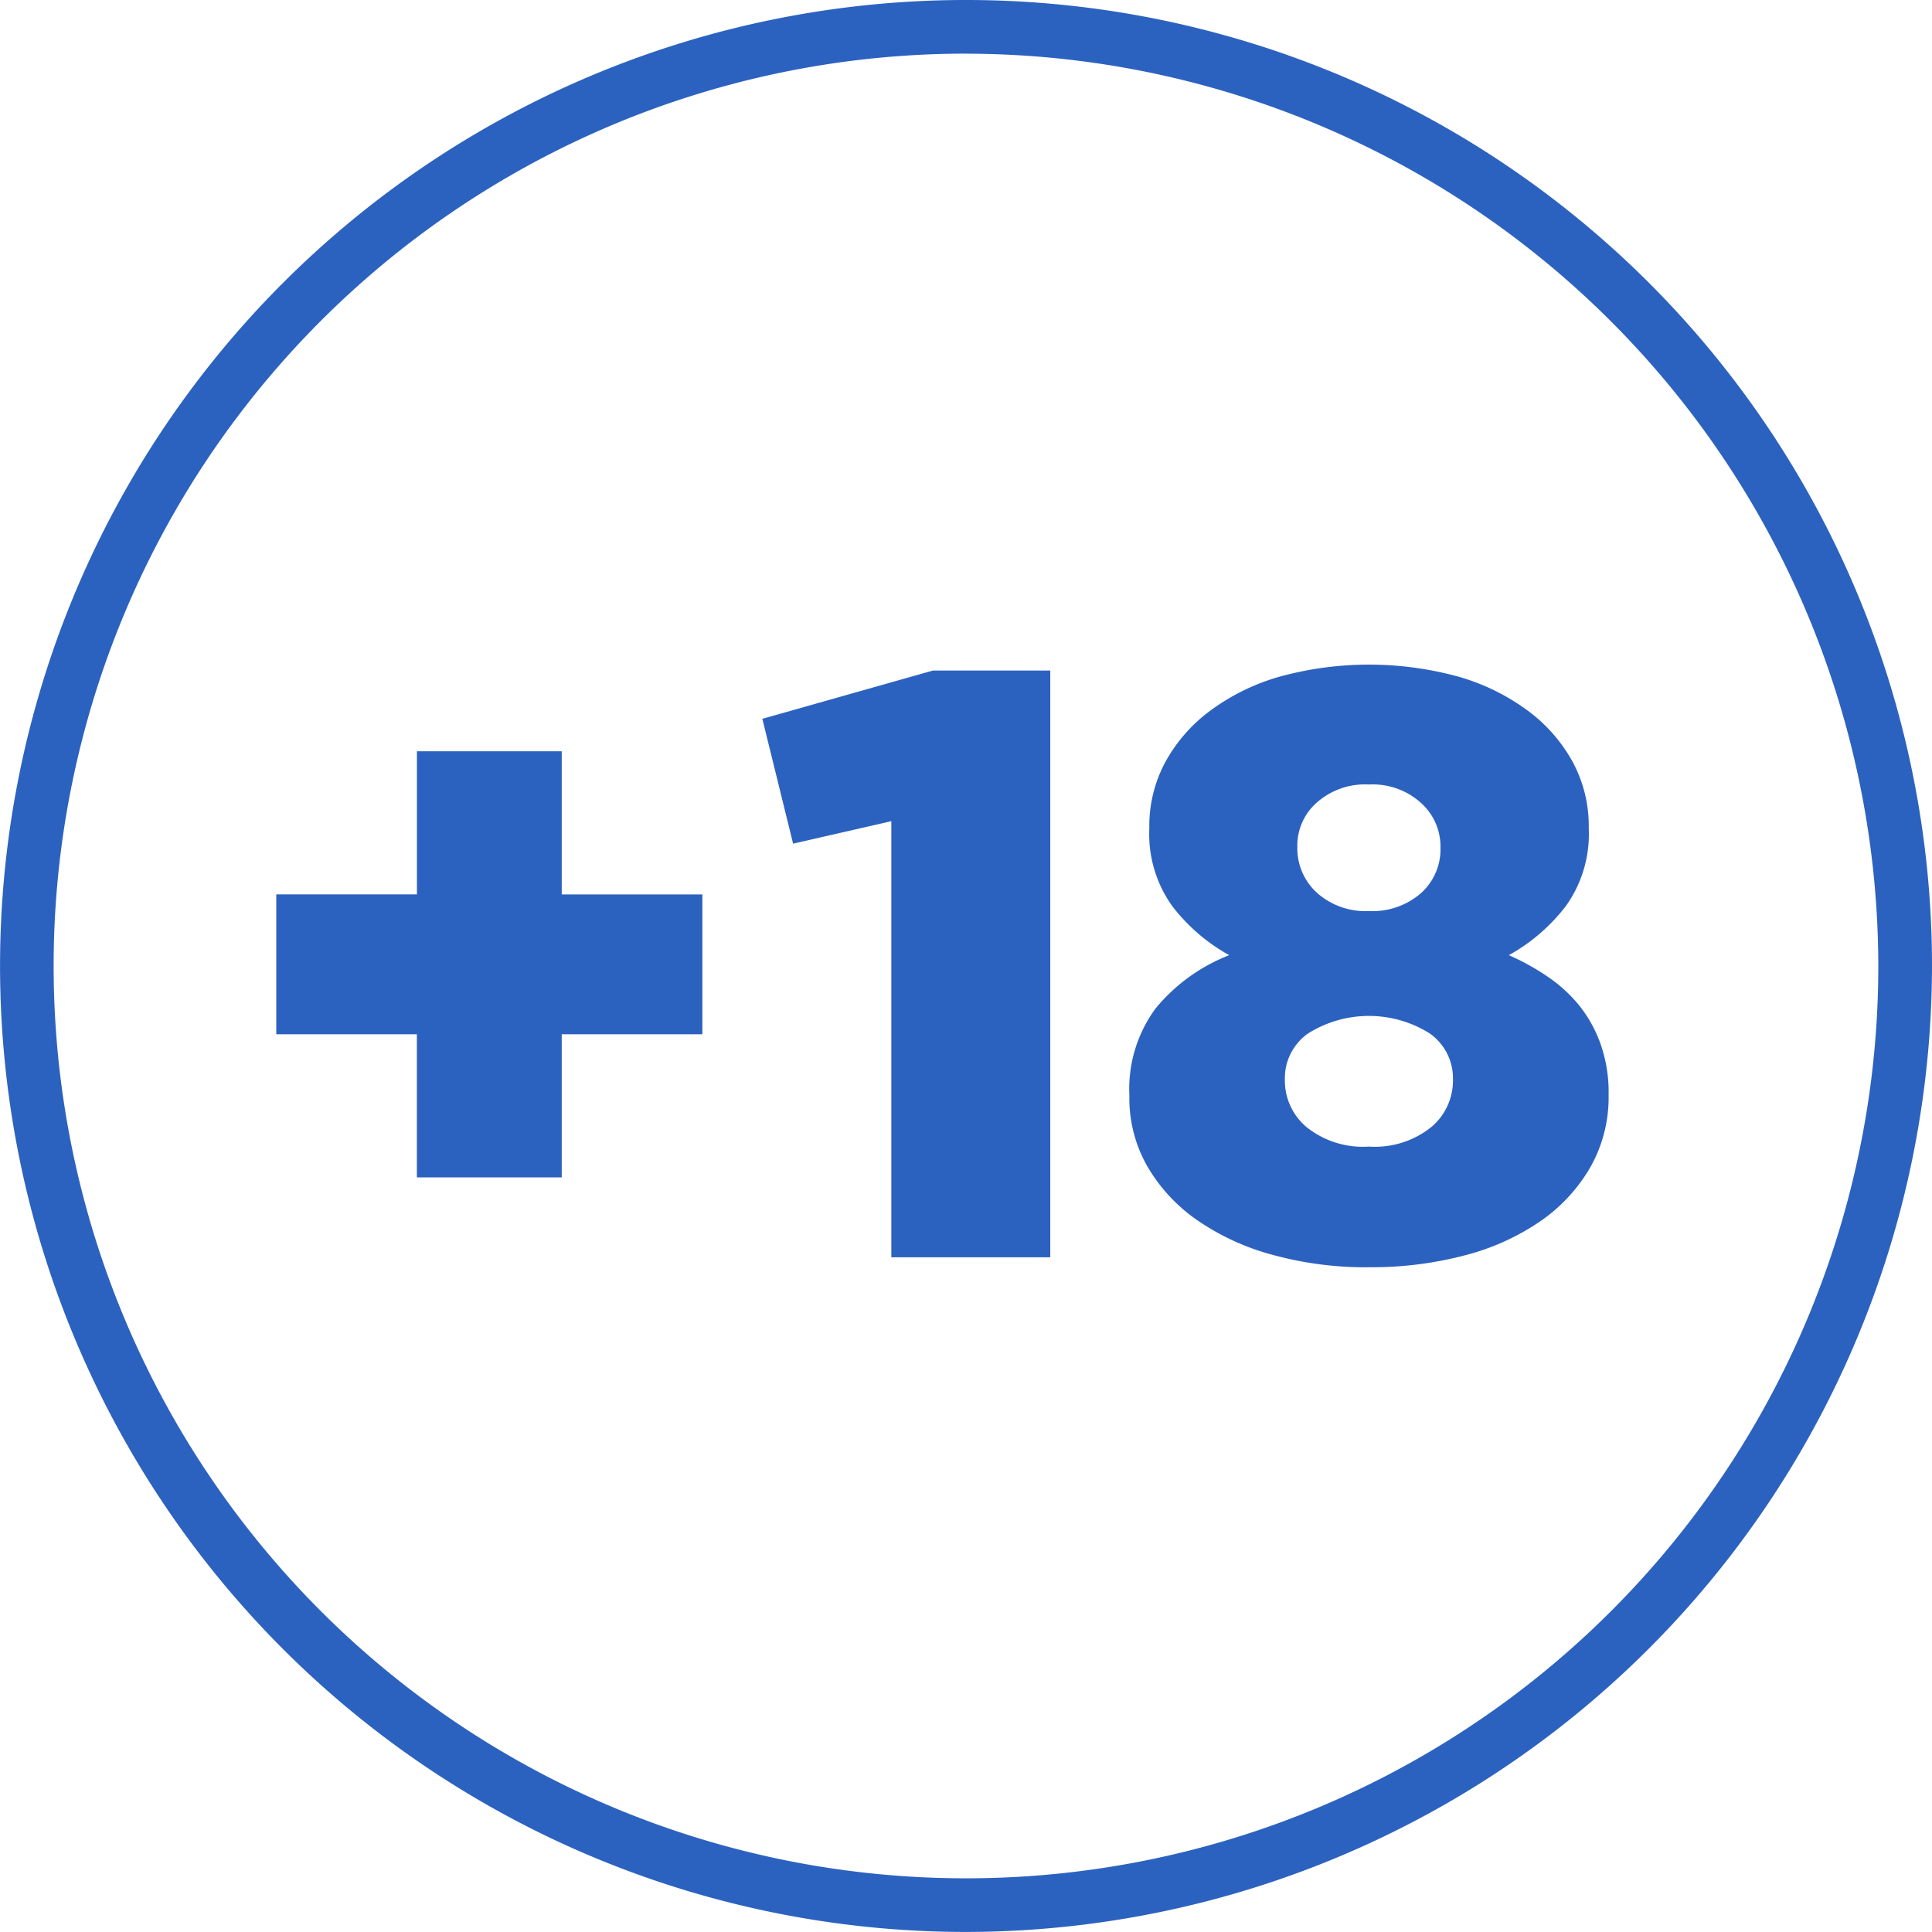
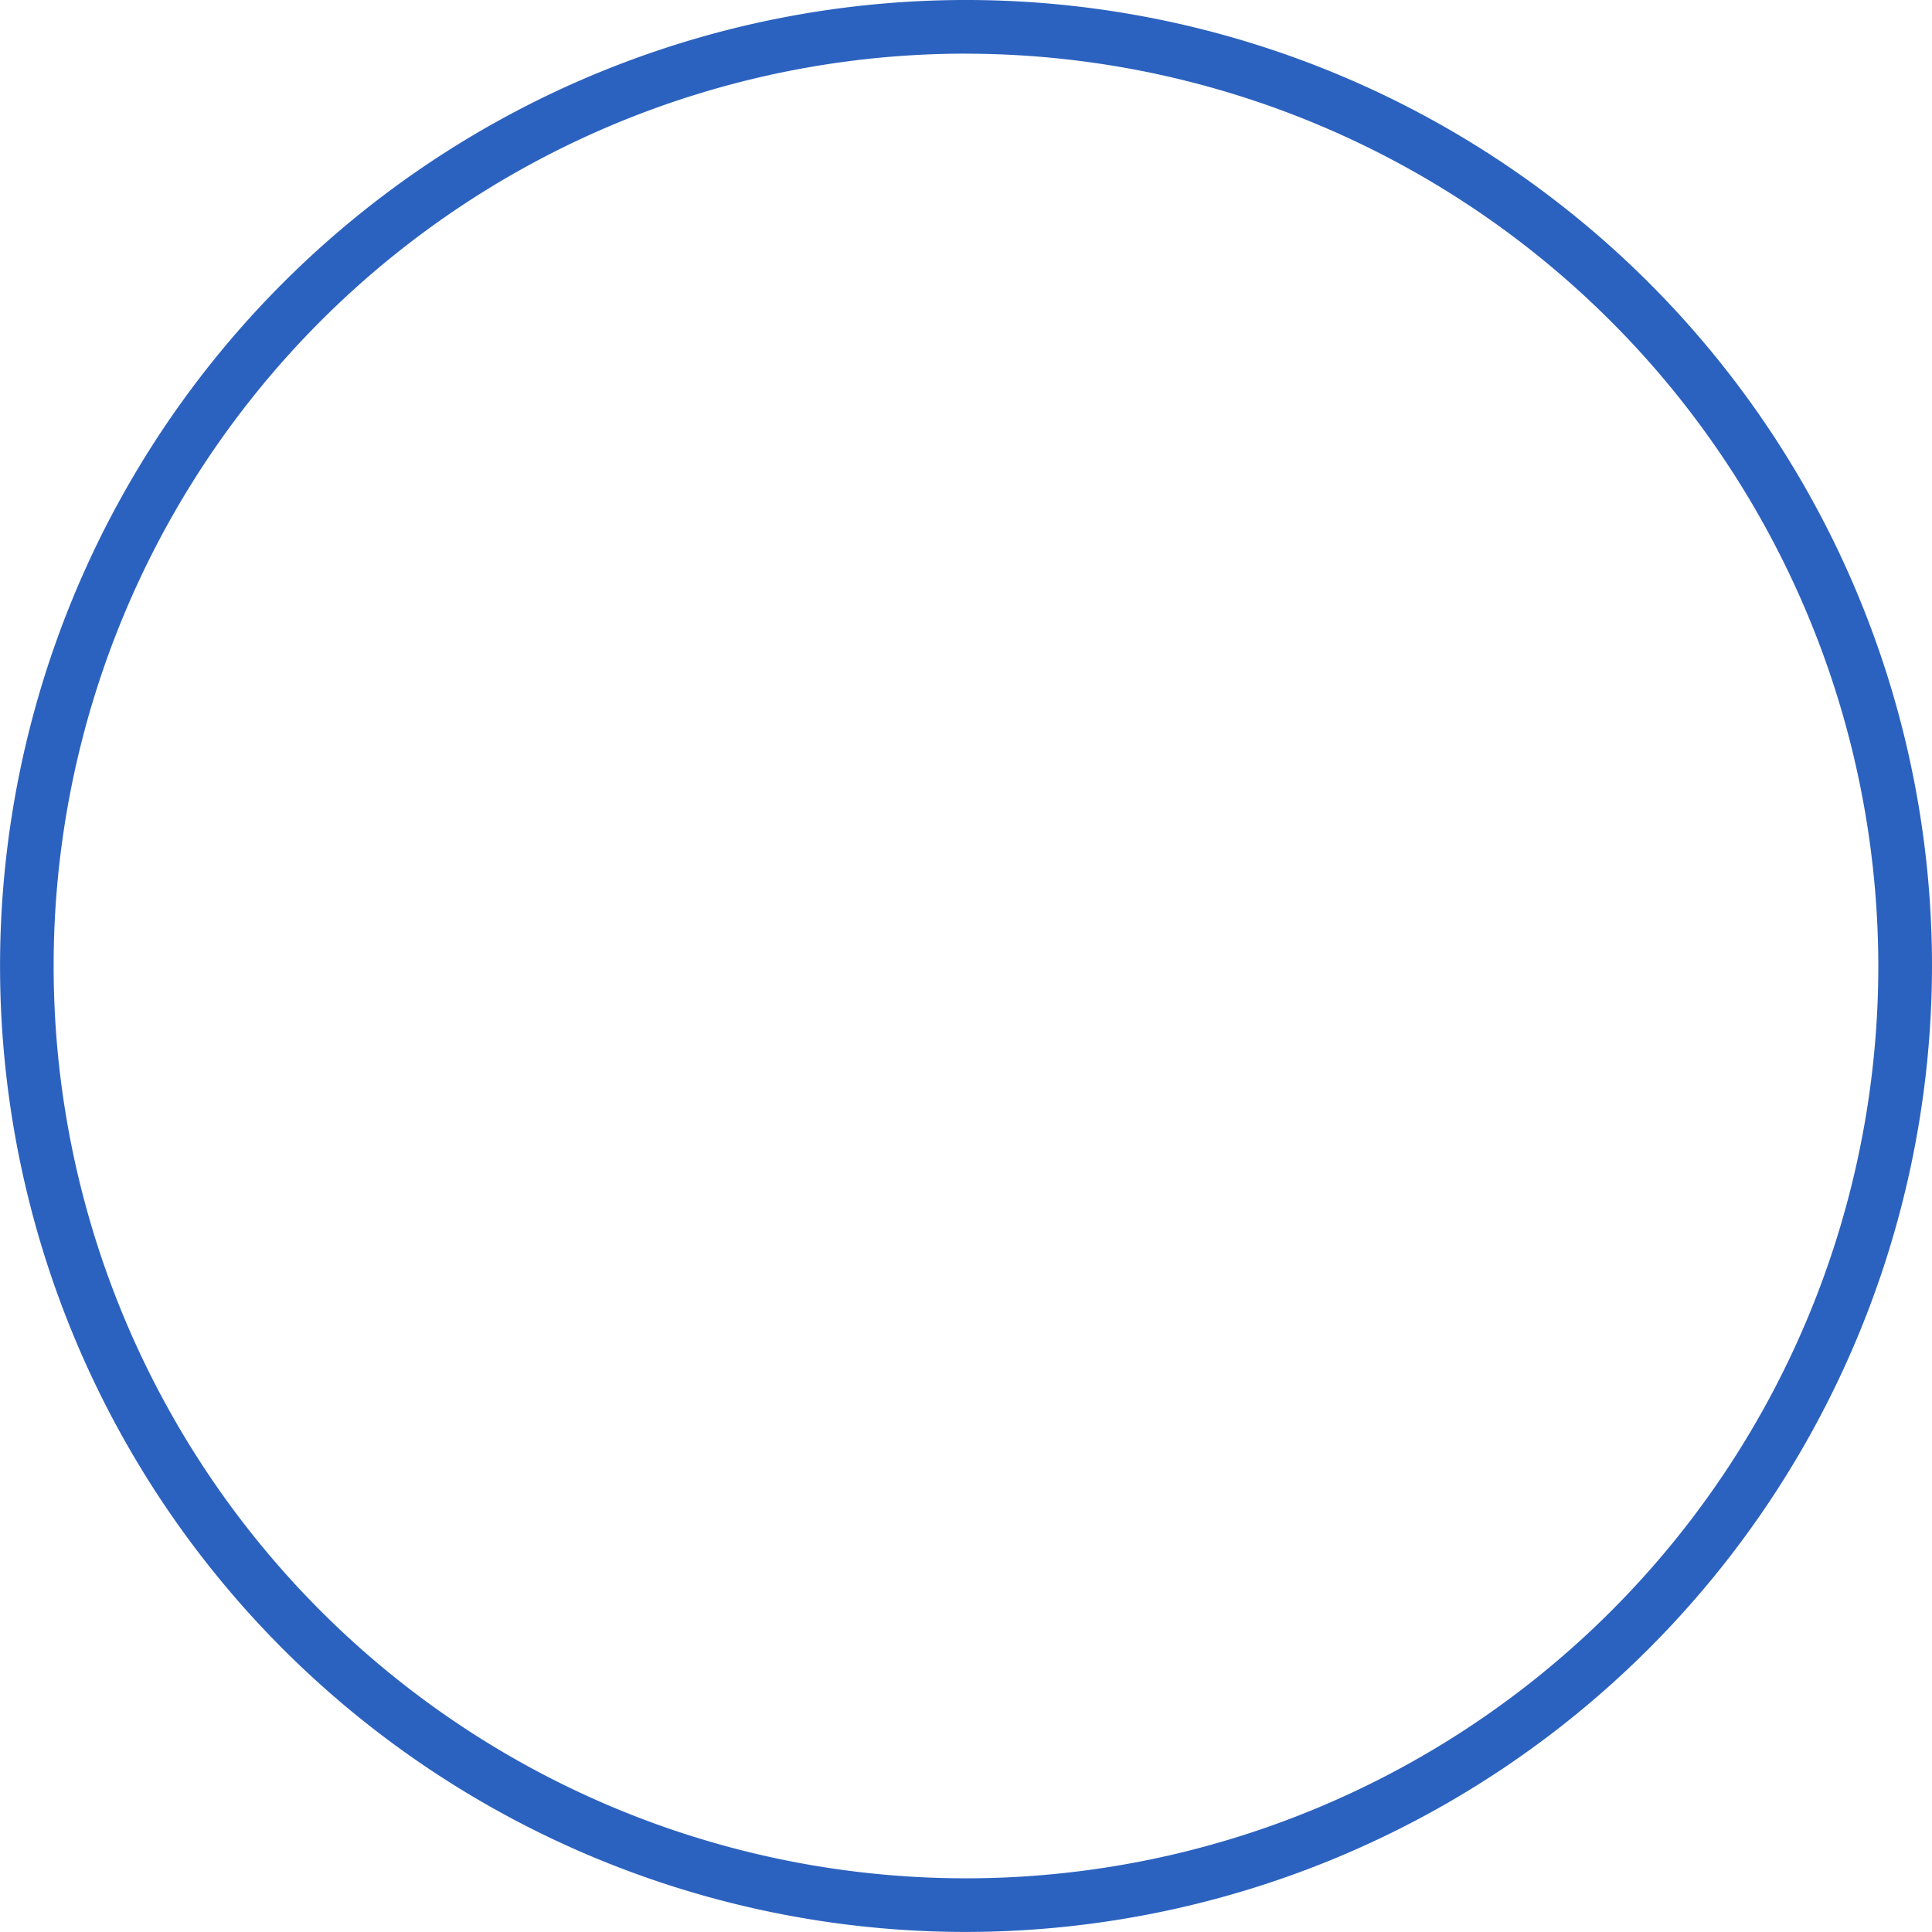
<svg xmlns="http://www.w3.org/2000/svg" id="Grupo_123" data-name="Grupo 123" width="38.253" height="38.252" viewBox="0 0 38.253 38.252">
  <path id="Trazado_1706" data-name="Trazado 1706" d="M19.127,39.159A19.126,19.126,0,1,1,38.253,20.034,19.147,19.147,0,0,1,19.127,39.159m0-37.19A18.064,18.064,0,1,0,37.19,20.034,18.084,18.084,0,0,0,19.127,1.97" transform="translate(0 -0.907)" fill="#2c62bf" />
-   <path id="Trazado_1707" data-name="Trazado 1707" d="M10.072,26.328H7.288V23.559h2.785V20.725H12.94v2.835h2.785v2.768H12.94v2.834H10.072Z" transform="translate(-1.818 -5.85)" fill="#2c62bf" />
-   <path id="Trazado_1708" data-name="Trazado 1708" d="M22.663,21.578l-1.945.445-.609-2.472,3.378-.956H25.81V30.213H22.663Z" transform="translate(-5.015 -5.319)" fill="#2c62bf" />
-   <path id="Trazado_1709" data-name="Trazado 1709" d="M34.537,30.372a6.991,6.991,0,0,1-1.912-.247,4.834,4.834,0,0,1-1.5-.692,3.336,3.336,0,0,1-.98-1.063,2.715,2.715,0,0,1-.354-1.376v-.033a2.689,2.689,0,0,1,.519-1.714,3.561,3.561,0,0,1,1.458-1.055,3.64,3.64,0,0,1-1.129-.973,2.451,2.451,0,0,1-.453-1.532v-.033a2.666,2.666,0,0,1,.313-1.278,3.133,3.133,0,0,1,.89-1.022,4.283,4.283,0,0,1,1.376-.676,6.692,6.692,0,0,1,3.543,0,4.283,4.283,0,0,1,1.376.676,3.133,3.133,0,0,1,.89,1.022,2.666,2.666,0,0,1,.313,1.278v.033a2.451,2.451,0,0,1-.453,1.532,3.657,3.657,0,0,1-1.129.973,4.728,4.728,0,0,1,.808.453,2.856,2.856,0,0,1,.618.585,2.637,2.637,0,0,1,.4.75,2.882,2.882,0,0,1,.149.964v.033a2.8,2.8,0,0,1-.354,1.4,3.307,3.307,0,0,1-.98,1.071,4.723,4.723,0,0,1-1.5.684,7.239,7.239,0,0,1-1.912.239m0-2.389a1.784,1.784,0,0,0,1.236-.387,1.2,1.2,0,0,0,.428-.914v-.033a1.083,1.083,0,0,0-.461-.907,2.265,2.265,0,0,0-2.406,0,1.081,1.081,0,0,0-.461.907v.033a1.2,1.2,0,0,0,.428.914,1.784,1.784,0,0,0,1.236.387m0-4.663a1.465,1.465,0,0,0,1.03-.354,1.165,1.165,0,0,0,.387-.9v-.032a1.155,1.155,0,0,0-.379-.849,1.423,1.423,0,0,0-1.038-.371,1.438,1.438,0,0,0-1.038.363,1.129,1.129,0,0,0-.379.841v.033a1.19,1.19,0,0,0,.387.906,1.446,1.446,0,0,0,1.03.363" transform="translate(-7.43 -5.28)" fill="#2c62bf" />
</svg>